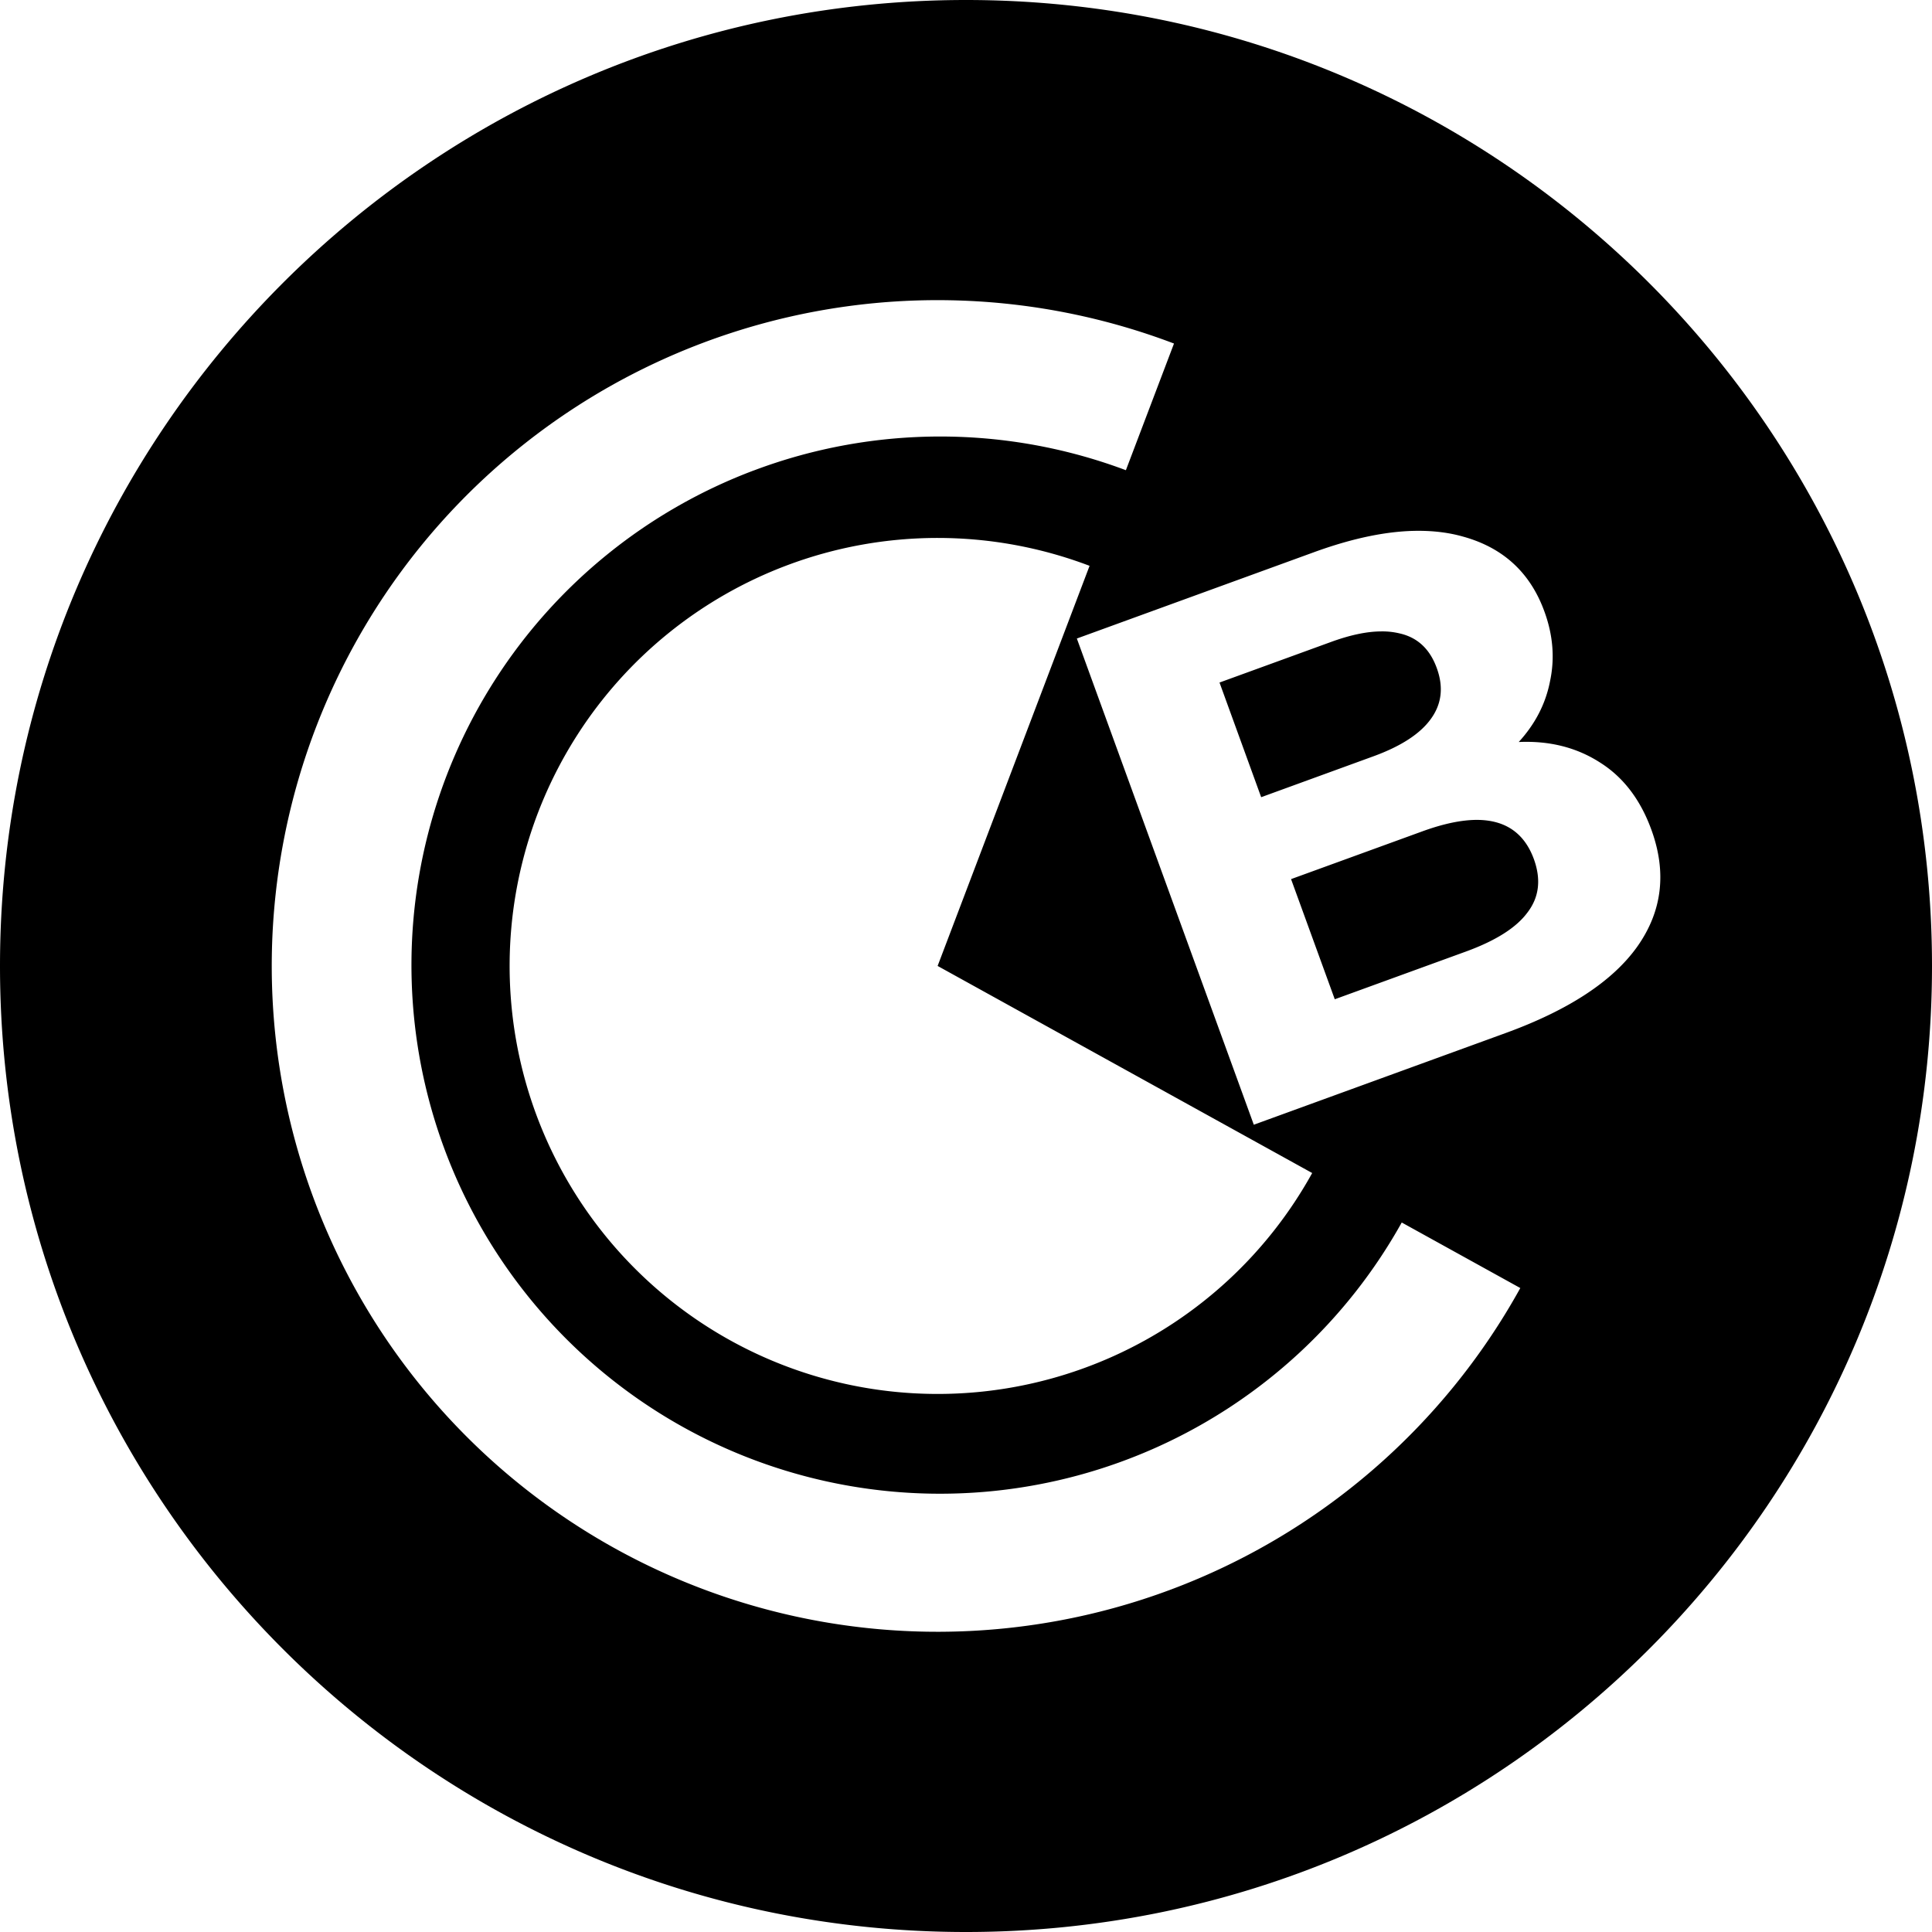
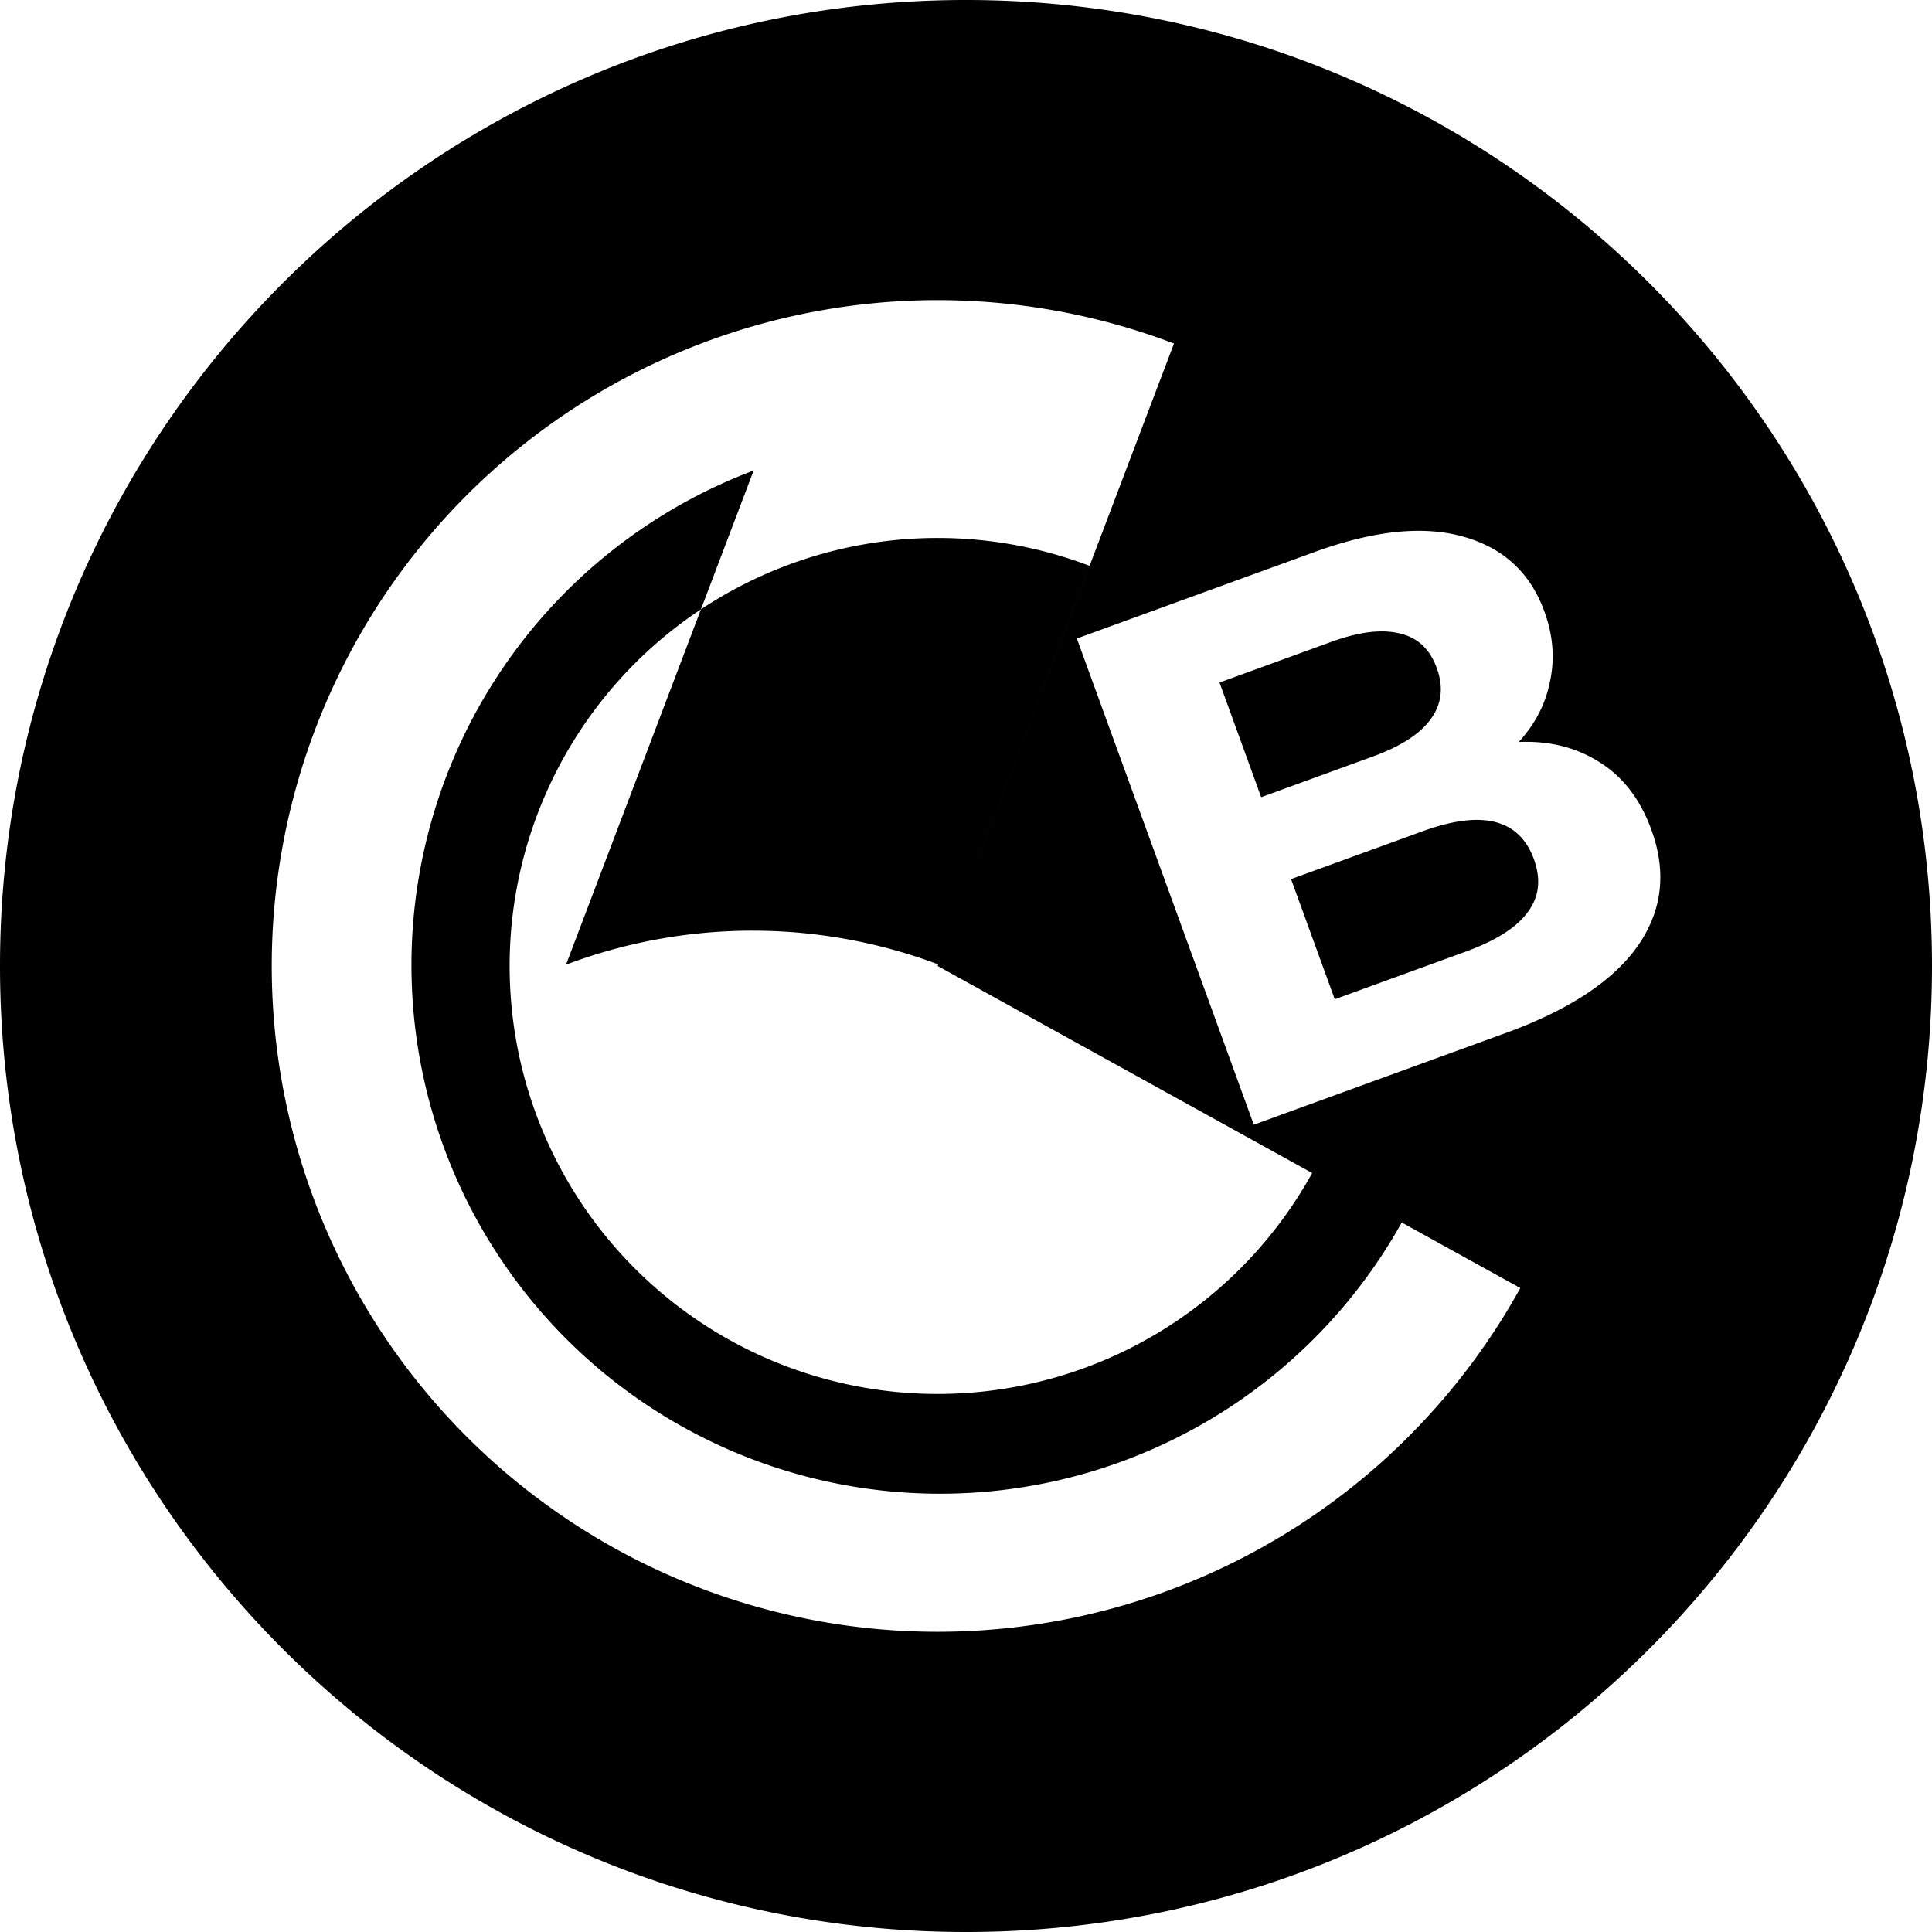
<svg xmlns="http://www.w3.org/2000/svg" width="800" height="800" viewBox="0 0 32 32">
-   <path fill="currentColor" d="M16 32c8.837 0 16-7.163 16-16S24.837 0 16 0S0 7.163 0 16s7.163 16 16 16M12.483 7.793a8.755 8.755 0 1 0 10.75 12.427l-7.662-4.235L18.68 7.8a8.755 8.755 0 0 0-6.196-.007zm.546 1.573a7.089 7.089 0 0 1 5.018.006l-2.517 6.627l6.204 3.43a7.089 7.089 0 1 1-8.705-10.063m2.936-4.386c1.191.047 2.366.287 3.48.71L15.53 15.999l9.651 5.335A11.028 11.028 0 1 1 15.965 4.98m7.529 3.812c.264 0 .51.031.736.095c.666.183 1.116.597 1.35 1.241c.143.391.174.775.094 1.152c-.072.374-.245.71-.519 1.01c.514-.023.963.092 1.35.342c.383.242.666.613.847 1.111c.257.706.18 1.351-.233 1.935c-.408.574-1.137 1.053-2.188 1.435l-4.164 1.516l-2.931-8.053l3.934-1.432c.644-.234 1.219-.352 1.724-.352m-.61 1.666c-.24 0-.517.058-.833.173l-1.852.674l.69 1.899l1.853-.675c.46-.167.78-.374.958-.622c.18-.248.212-.529.097-.843c-.114-.314-.318-.505-.612-.572a1.221 1.221 0 0 0-.301-.034m1.562 3.122c-.252.003-.548.066-.888.19l-2.174.791l.724 1.99l2.174-.791c.49-.179.83-.393 1.016-.644c.195-.253.23-.548.108-.886c-.16-.437-.48-.654-.96-.65" />
+   <path fill="currentColor" d="M16 32c8.837 0 16-7.163 16-16S24.837 0 16 0S0 7.163 0 16s7.163 16 16 16M12.483 7.793a8.755 8.755 0 1 0 10.75 12.427l-7.662-4.235a8.755 8.755 0 0 0-6.196-.007zm.546 1.573a7.089 7.089 0 0 1 5.018.006l-2.517 6.627l6.204 3.43a7.089 7.089 0 1 1-8.705-10.063m2.936-4.386c1.191.047 2.366.287 3.48.71L15.53 15.999l9.651 5.335A11.028 11.028 0 1 1 15.965 4.98m7.529 3.812c.264 0 .51.031.736.095c.666.183 1.116.597 1.35 1.241c.143.391.174.775.094 1.152c-.072.374-.245.71-.519 1.01c.514-.023.963.092 1.35.342c.383.242.666.613.847 1.111c.257.706.18 1.351-.233 1.935c-.408.574-1.137 1.053-2.188 1.435l-4.164 1.516l-2.931-8.053l3.934-1.432c.644-.234 1.219-.352 1.724-.352m-.61 1.666c-.24 0-.517.058-.833.173l-1.852.674l.69 1.899l1.853-.675c.46-.167.78-.374.958-.622c.18-.248.212-.529.097-.843c-.114-.314-.318-.505-.612-.572a1.221 1.221 0 0 0-.301-.034m1.562 3.122c-.252.003-.548.066-.888.19l-2.174.791l.724 1.99l2.174-.791c.49-.179.83-.393 1.016-.644c.195-.253.23-.548.108-.886c-.16-.437-.48-.654-.96-.65" />
</svg>